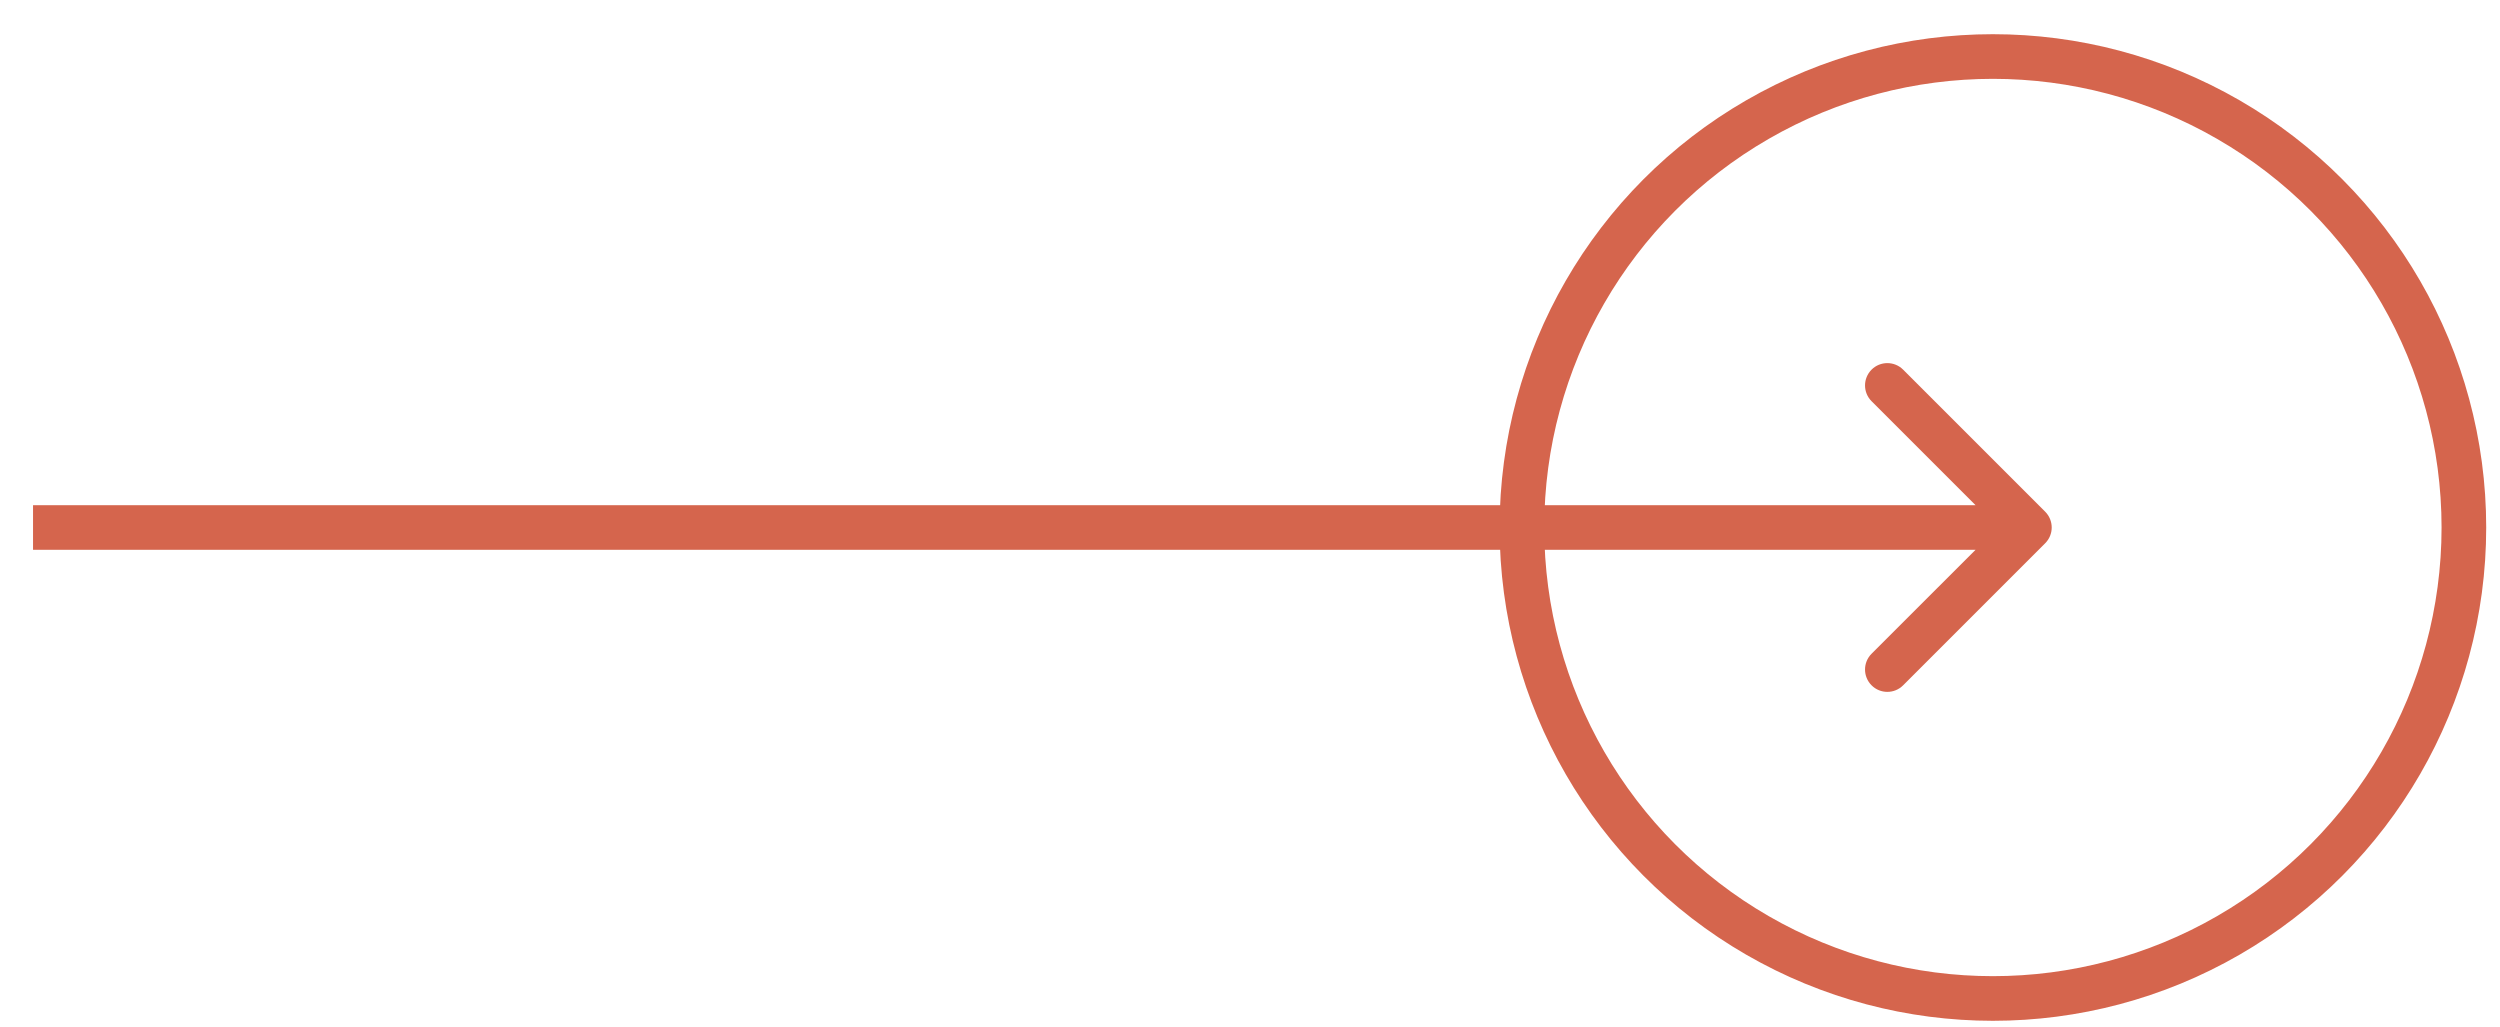
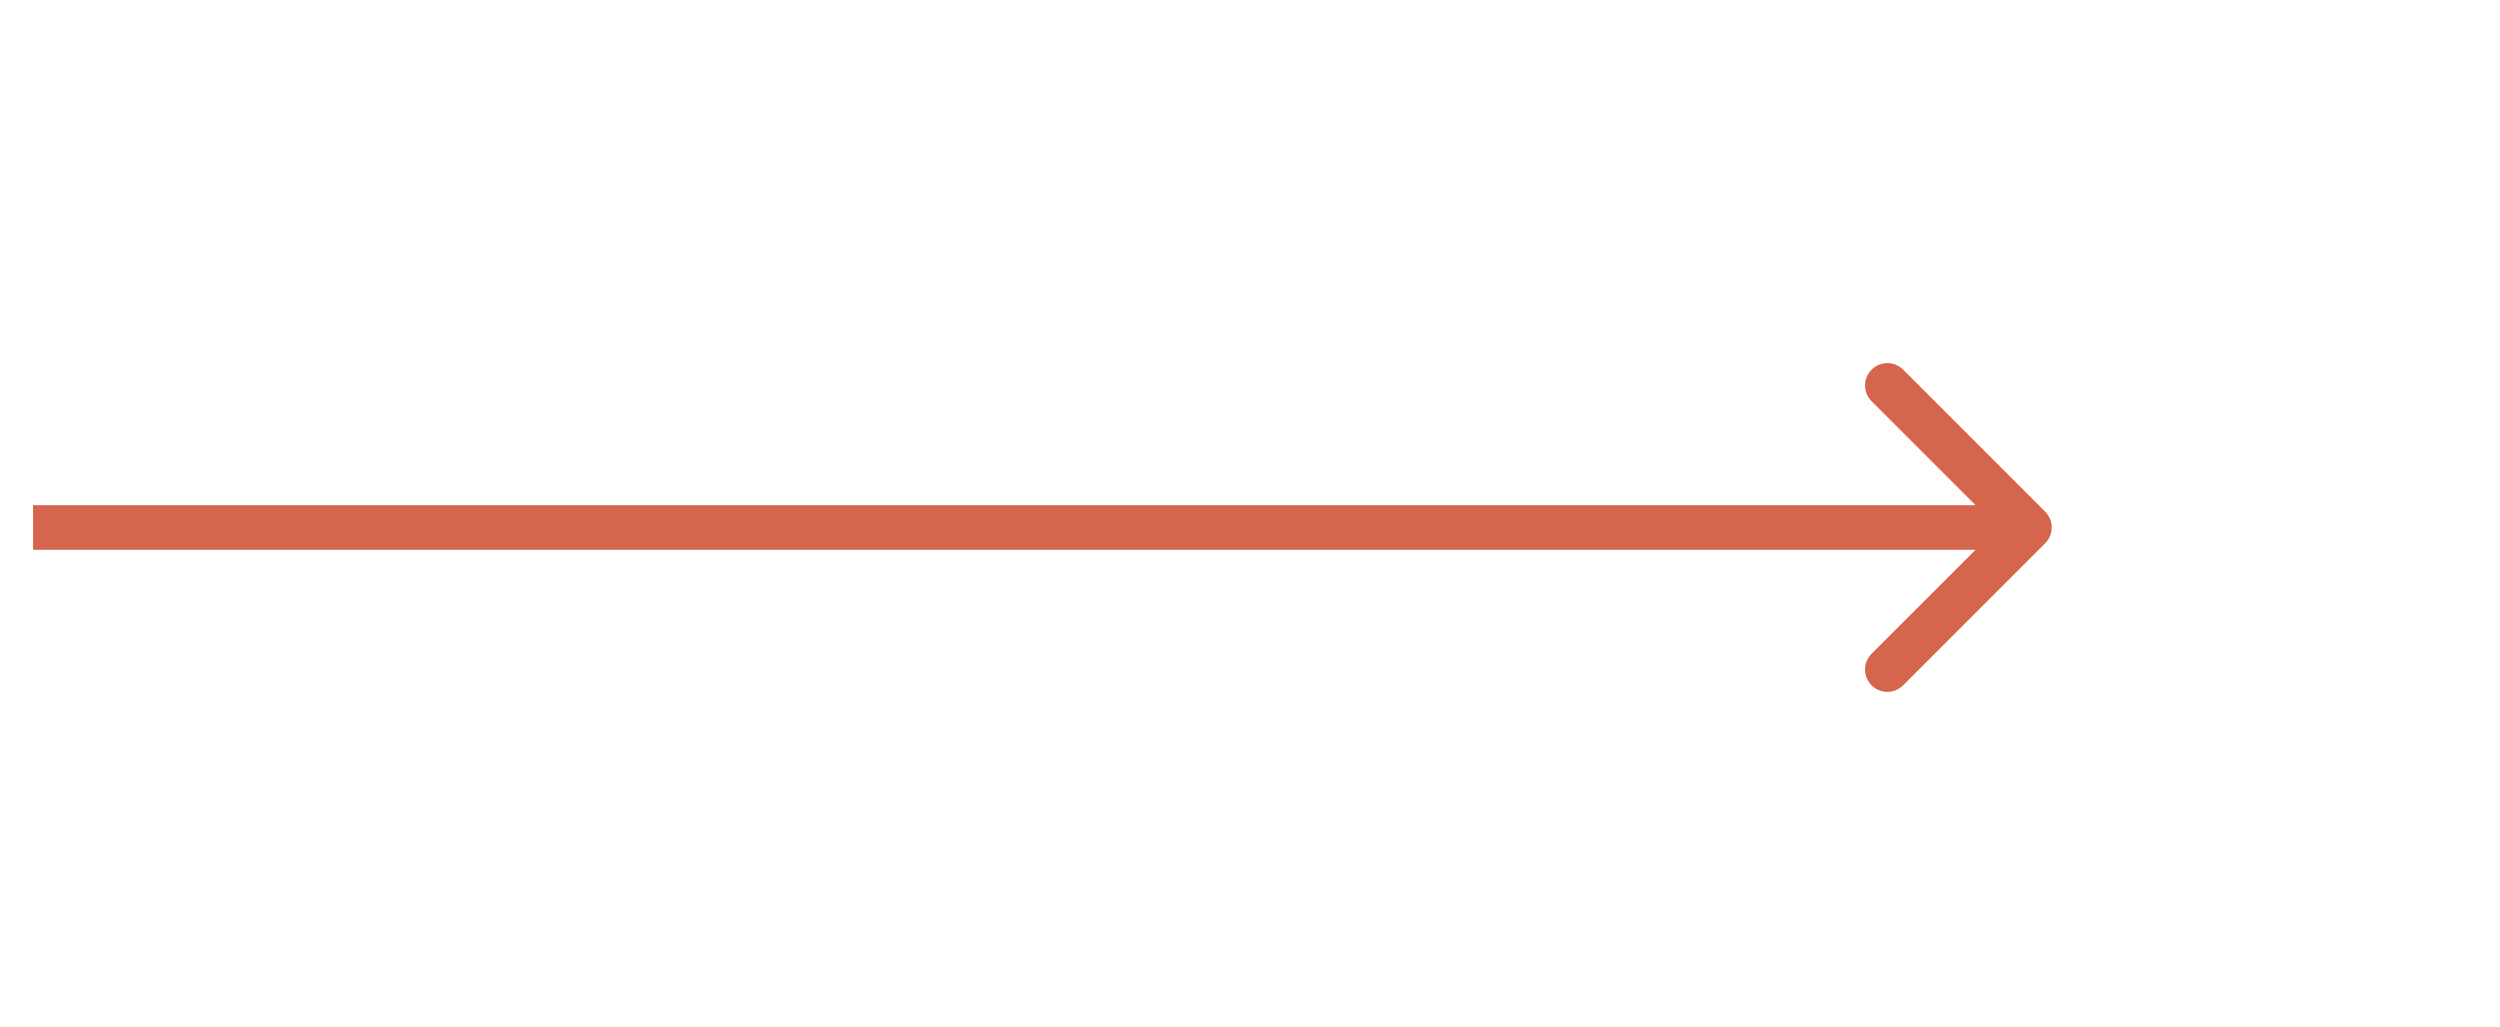
<svg xmlns="http://www.w3.org/2000/svg" width="56" height="23" viewBox="0 0 56 23" fill="none">
  <path d="M45.812 12.169C46.007 11.974 46.007 11.658 45.812 11.462L42.63 8.28C42.435 8.085 42.118 8.085 41.923 8.28C41.728 8.476 41.728 8.792 41.923 8.987L44.752 11.816L41.923 14.644C41.728 14.839 41.728 15.156 41.923 15.351C42.118 15.547 42.435 15.547 42.63 15.351L45.812 12.169ZM0.74 12.316H45.459V11.316H0.74V12.316Z" fill="#D5654D" />
-   <circle cx="44.641" cy="11.816" r="10.55" stroke="#D5654D" />
</svg>